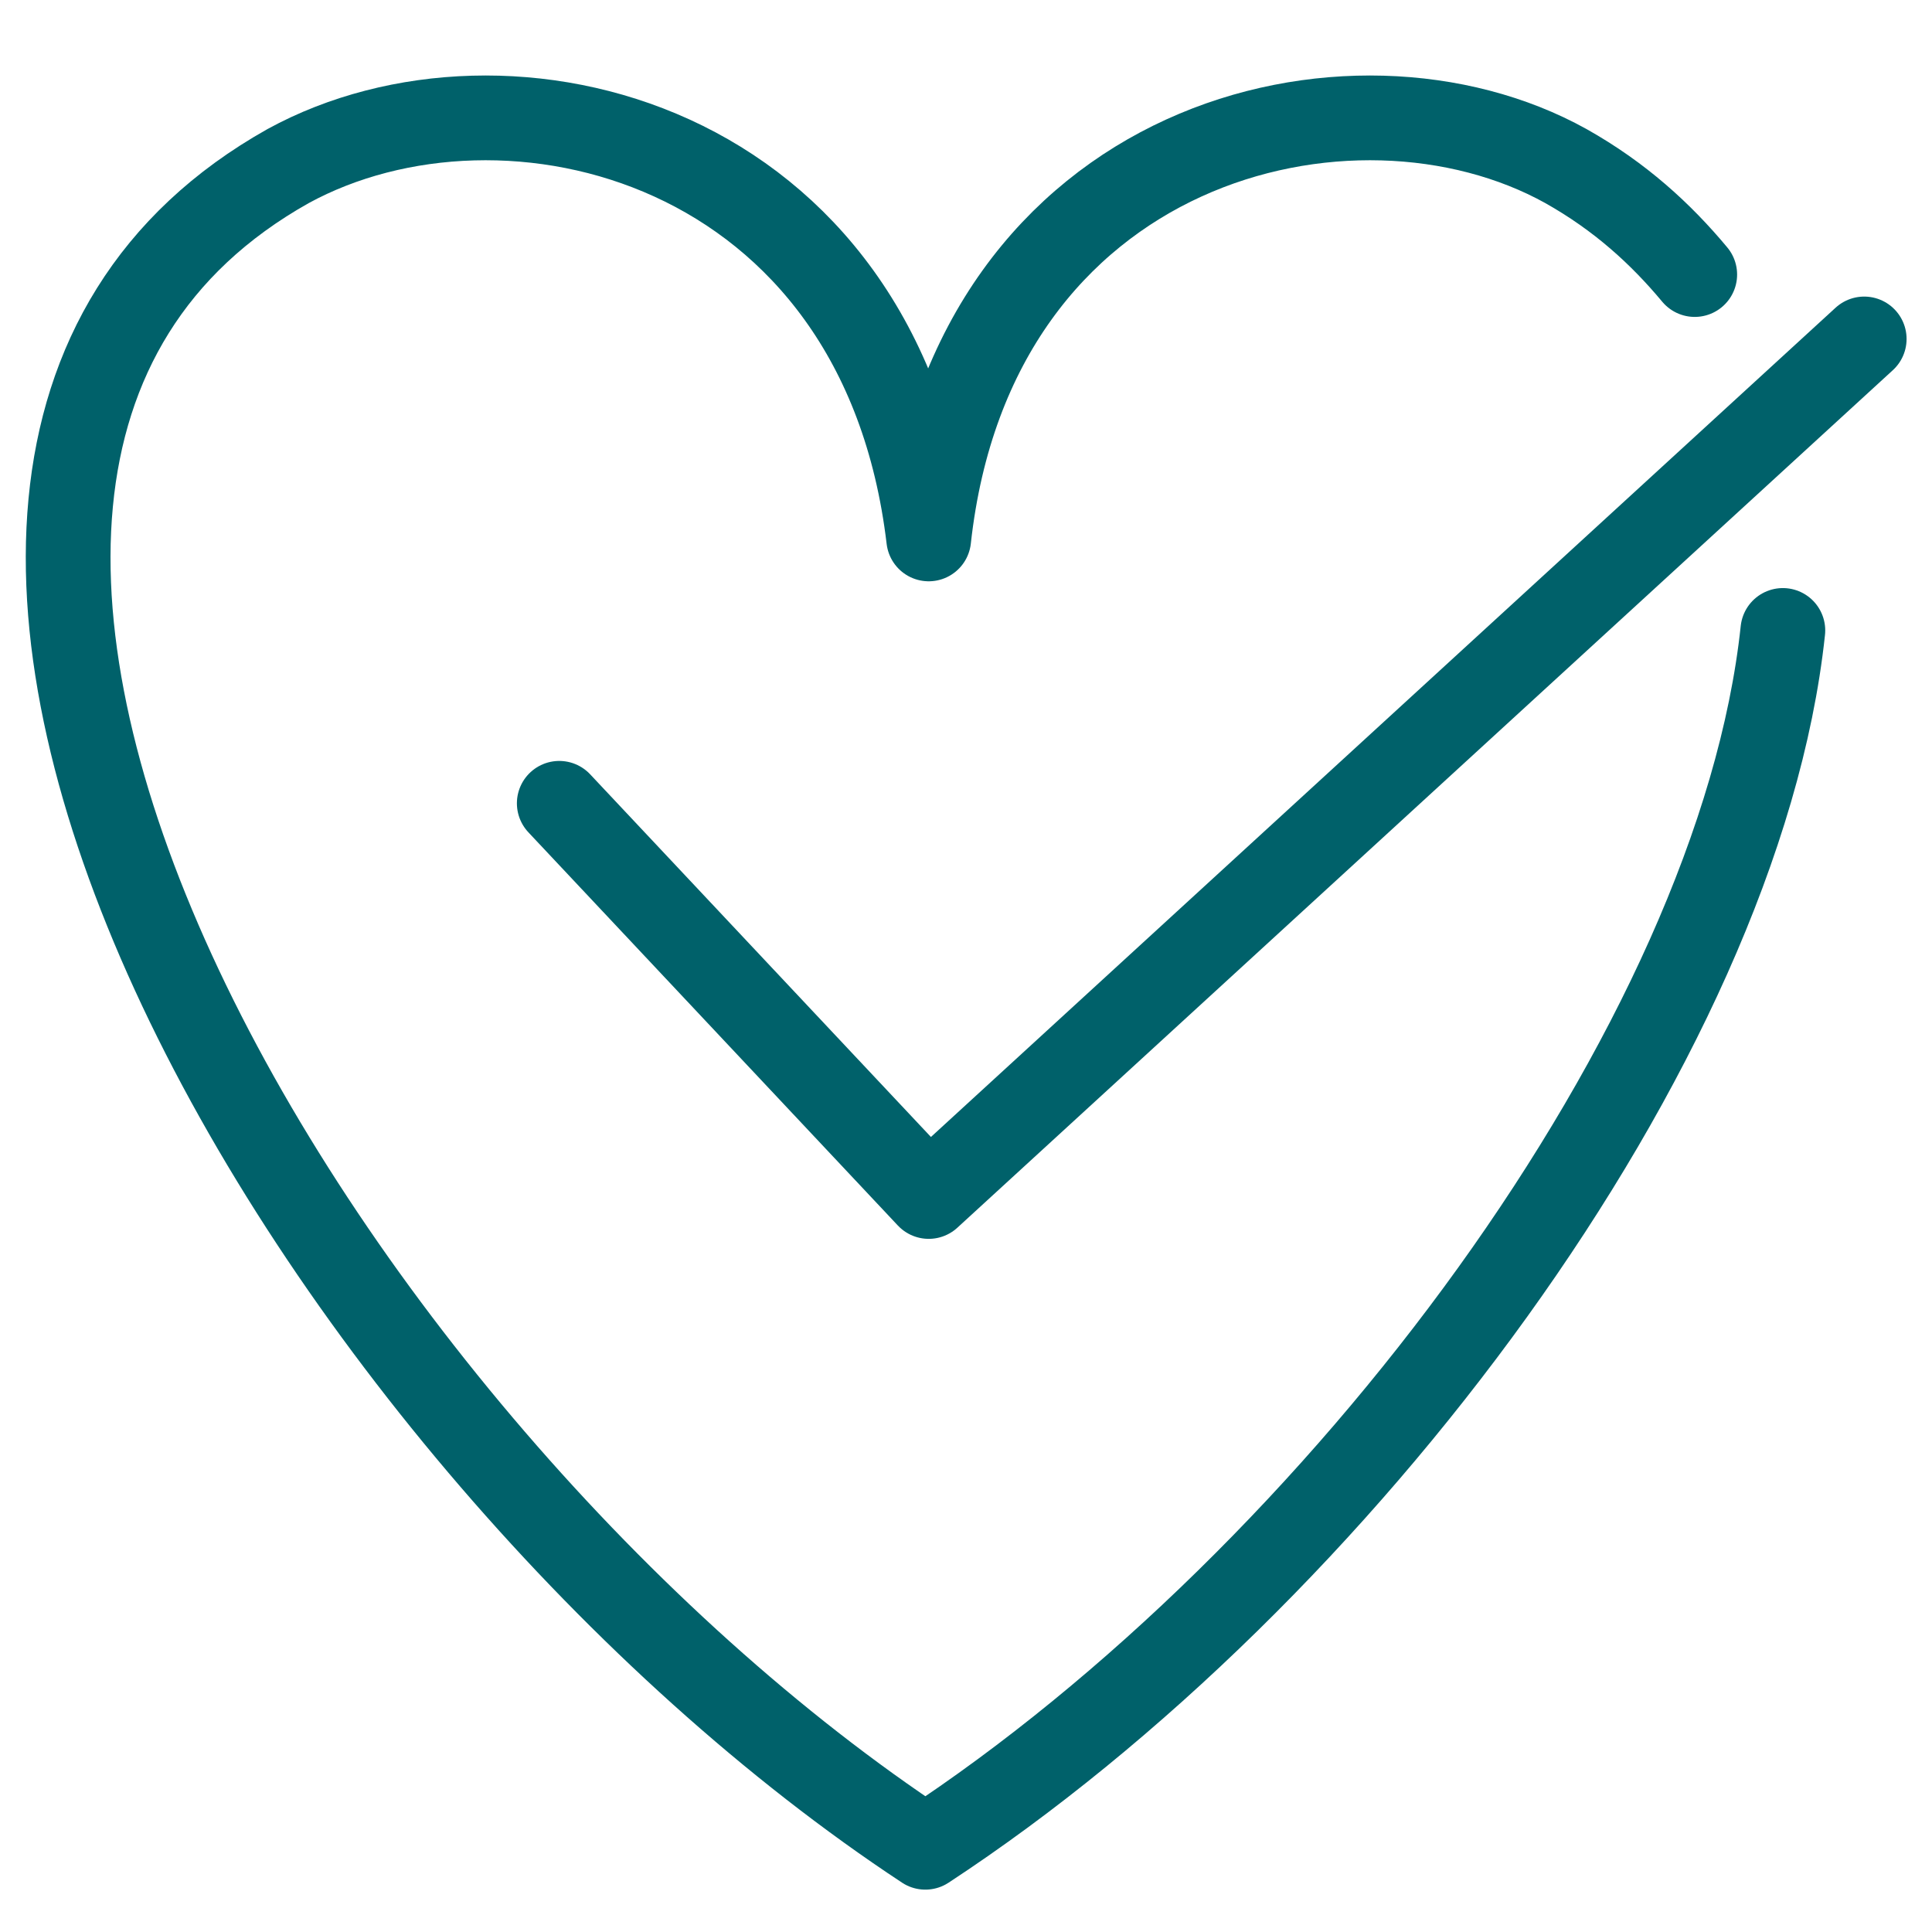
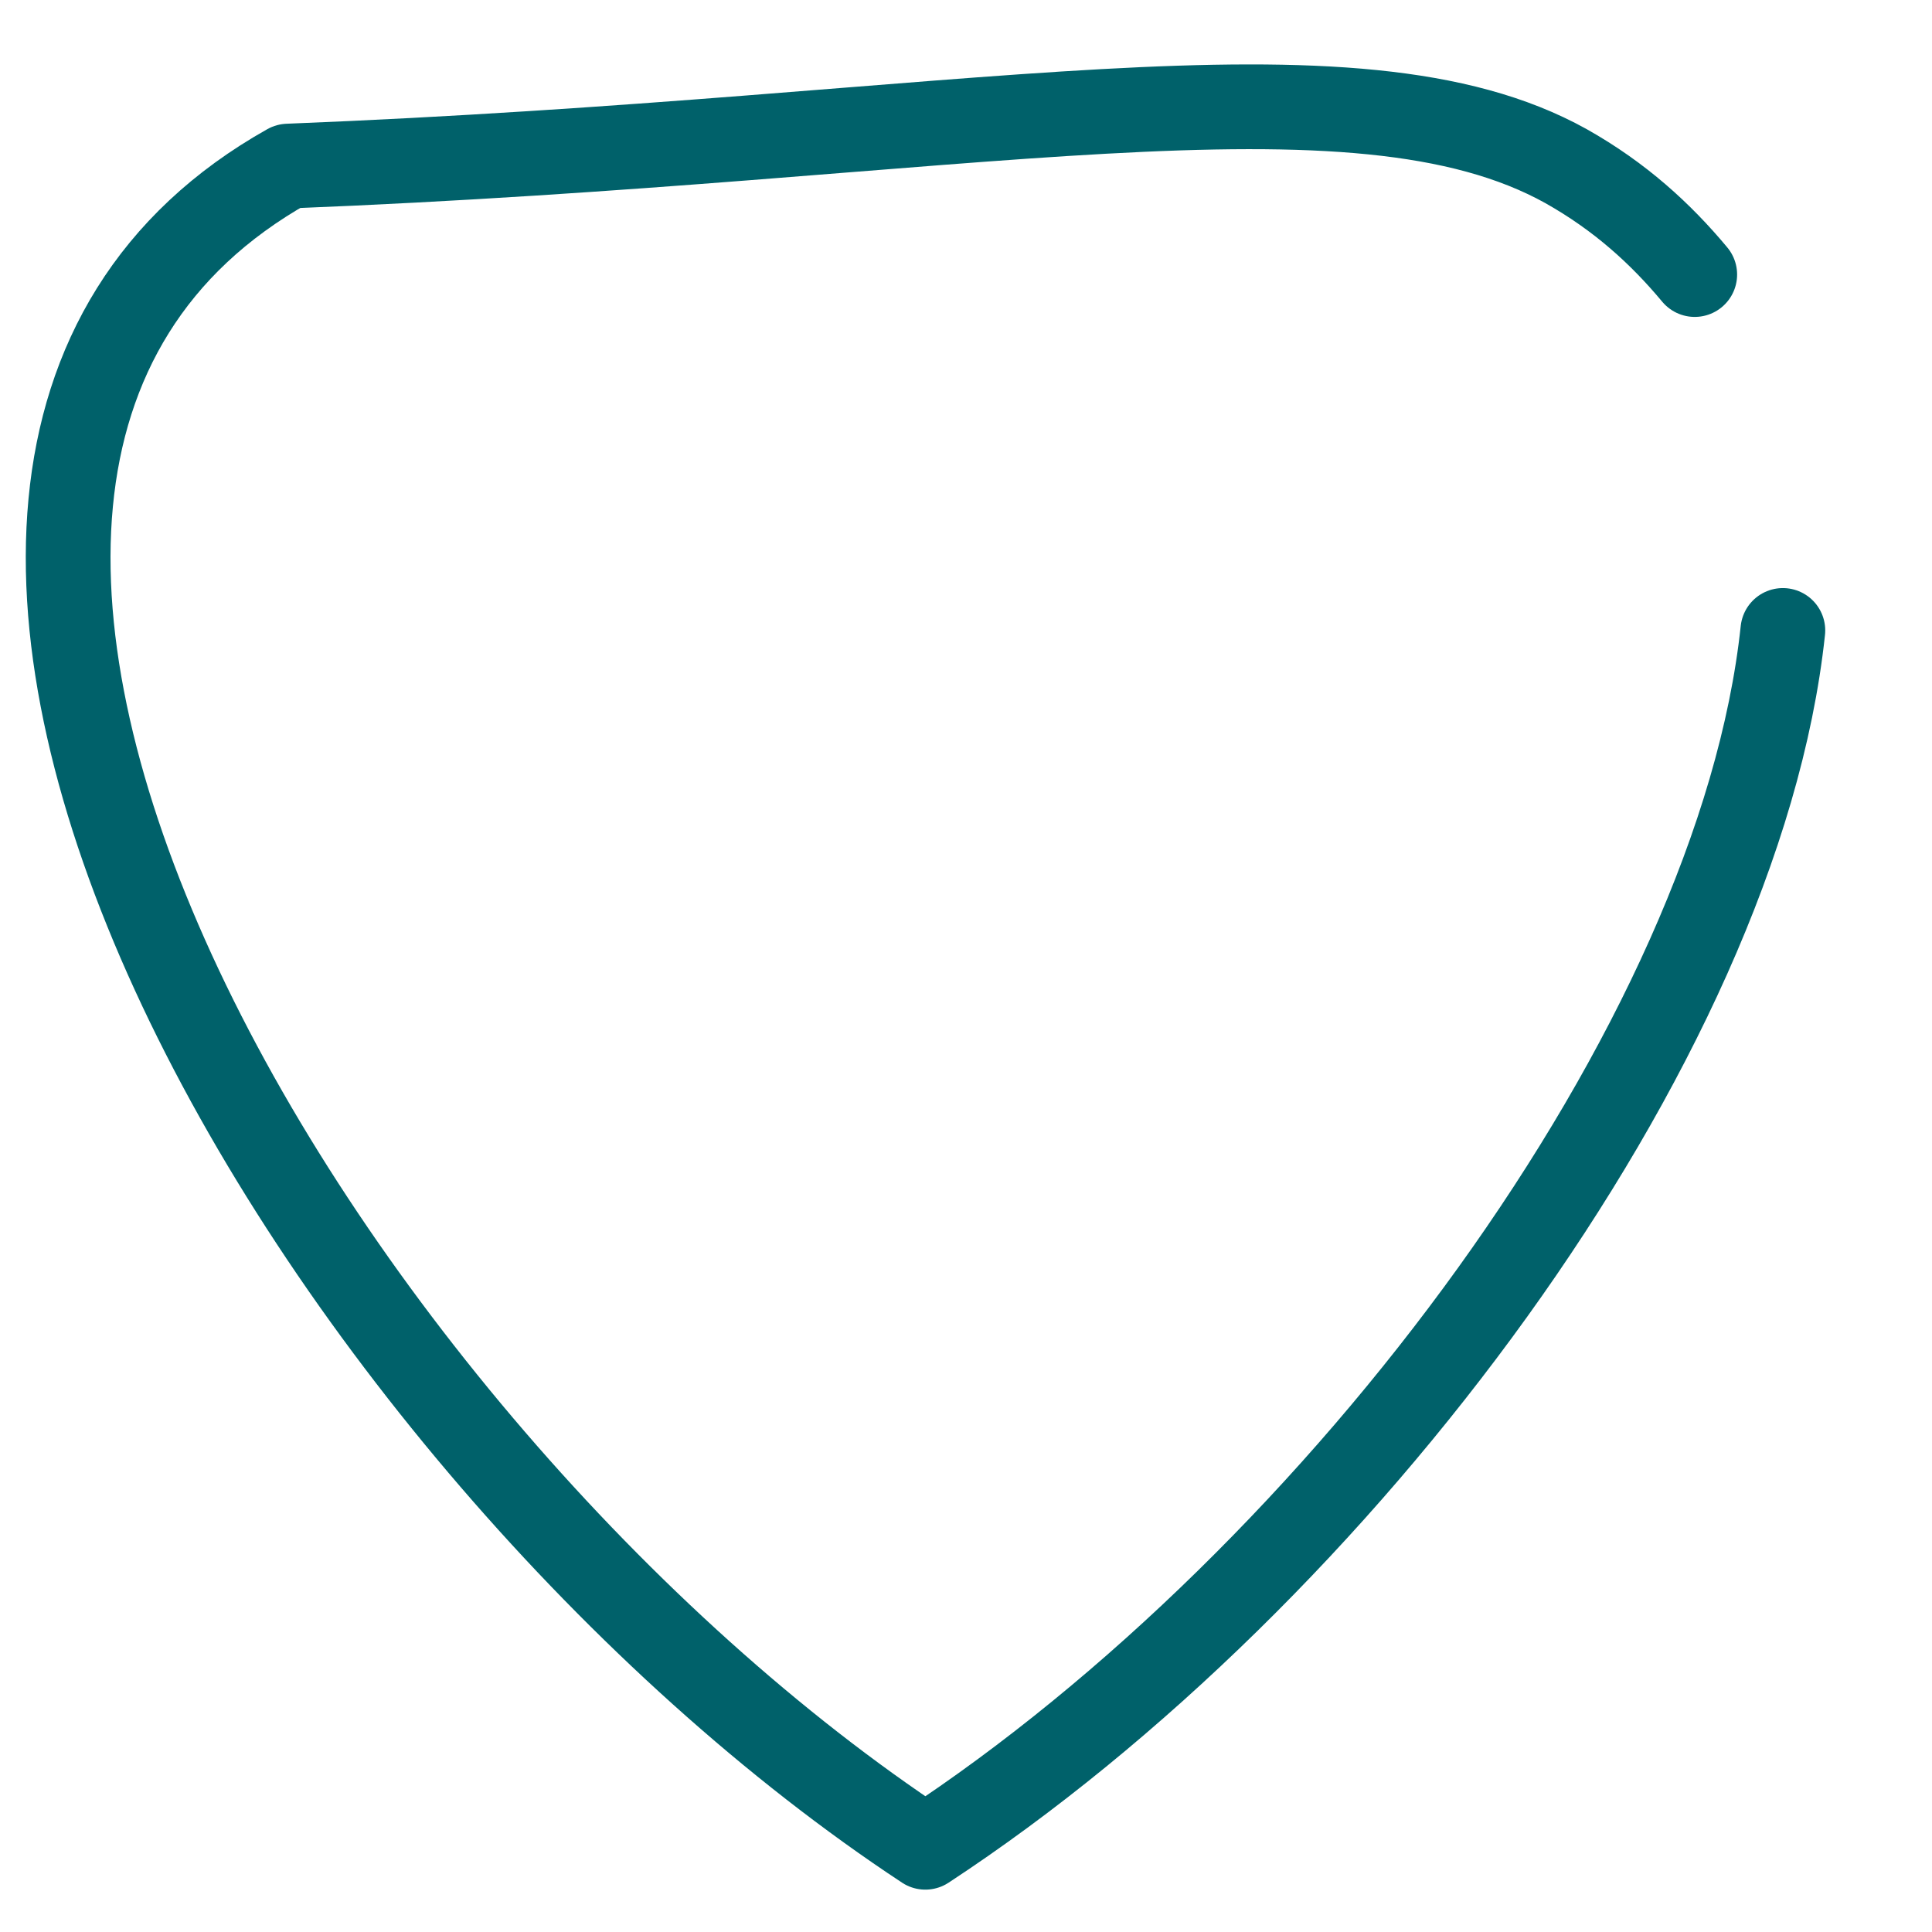
<svg xmlns="http://www.w3.org/2000/svg" version="1.1" id="Layer_1" x="0px" y="0px" viewBox="0 0 57 57" width="57px" height="57px" style="enable-background:new 0 0 57 57;" xml:space="preserve">
  <style type="text/css">
	.st0{fill:none;stroke:#00616A;stroke-width:2.5;stroke-linecap:round;stroke-linejoin:round;stroke-miterlimit:10;}
</style>
  <g>
-     <path class="st0" d="M52.6,18.6c-1.3,12.2-13.1,27.9-25.3,35.9C9.4,42.7-7.7,14,8.5,4.9C14.9,1.4,26,4.1,27.4,15.9   C28.7,4.1,39.9,1.4,46.2,4.9c1.6,0.9,2.8,2,3.8,3.2" />
-     <polyline class="st0" points="55,10 27.4,35.3 16.5,23.7  " />
+     <path class="st0" d="M52.6,18.6c-1.3,12.2-13.1,27.9-25.3,35.9C9.4,42.7-7.7,14,8.5,4.9C28.7,4.1,39.9,1.4,46.2,4.9c1.6,0.9,2.8,2,3.8,3.2" />
  </g>
</svg>